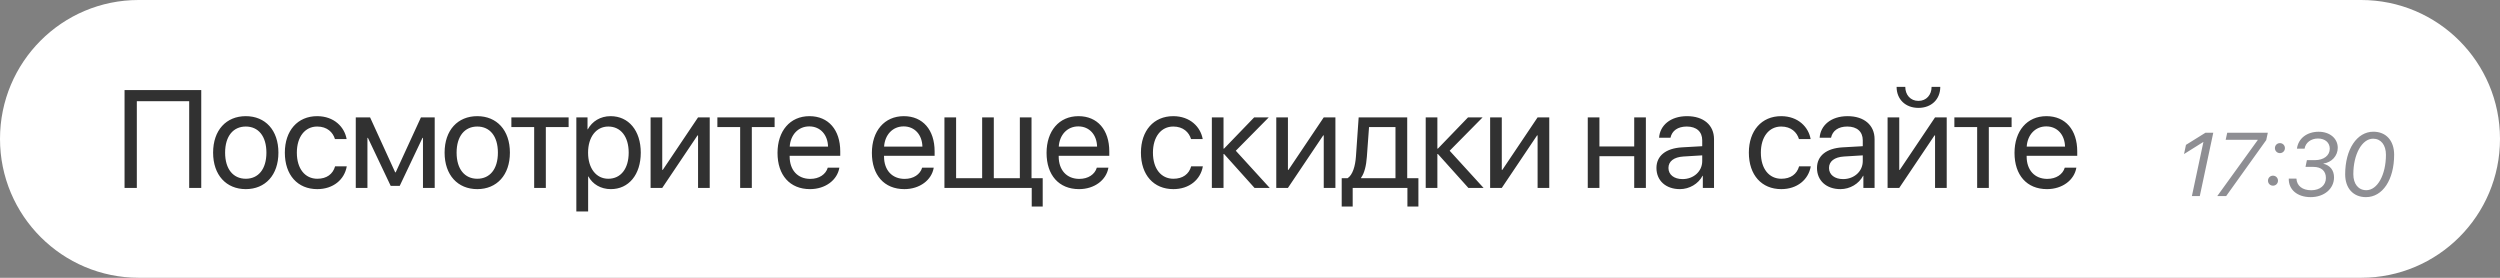
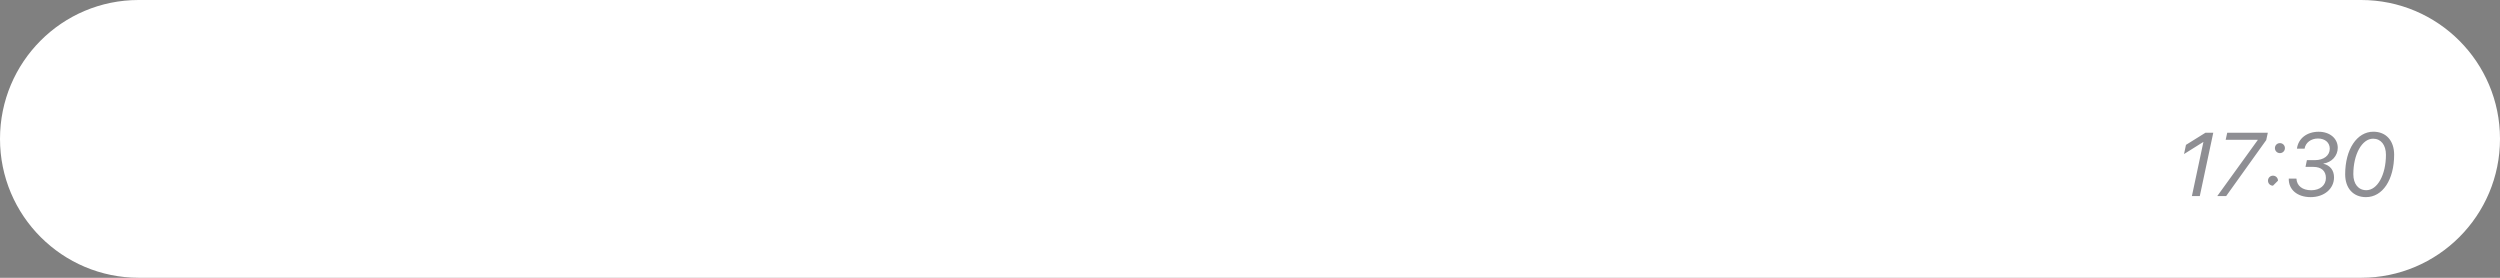
<svg xmlns="http://www.w3.org/2000/svg" width="306" height="34" viewBox="0 0 306 34" fill="none">
  <rect x="0" y="0" width="306" height="34" fill="#808080" stroke="none" />
  <path fill-rule="evenodd" clip-rule="evenodd" d="M108.481 0C102.787 0 46.036 0 16.969 0C7.58 0 0 7.611 0 17V17C0 26.389 7.611 34 17 34H289C298.389 34 306 26.389 306 17V17C306 7.611 298.389 0 289 0L108.481 0Z" fill="white" />
-   <path d="M24.633 23H23.156V12.383H16.748V23H15.245V11.022H24.633V23ZM30.085 23.149C27.695 23.149 26.084 21.431 26.084 18.684C26.084 15.928 27.695 14.218 30.085 14.218C32.468 14.218 34.078 15.928 34.078 18.684C34.078 21.431 32.468 23.149 30.085 23.149ZM30.085 21.879C31.613 21.879 32.609 20.717 32.609 18.684C32.609 16.65 31.613 15.488 30.085 15.488C28.558 15.488 27.554 16.65 27.554 18.684C27.554 20.717 28.558 21.879 30.085 21.879ZM42.427 17.023H40.999C40.75 16.193 40.045 15.488 38.825 15.488C37.322 15.488 36.334 16.758 36.334 18.684C36.334 20.659 37.339 21.879 38.841 21.879C39.987 21.879 40.742 21.315 41.016 20.36H42.444C42.161 21.996 40.775 23.149 38.833 23.149C36.434 23.149 34.865 21.431 34.865 18.684C34.865 15.994 36.426 14.218 38.816 14.218C40.9 14.218 42.17 15.554 42.427 17.023ZM44.974 23H43.546V14.367H45.298L48.369 21.091H48.435L51.523 14.367H53.208V23H51.772V16.874H51.714L48.925 22.751H47.821L45.032 16.874H44.974V23ZM58.419 23.149C56.029 23.149 54.419 21.431 54.419 18.684C54.419 15.928 56.029 14.218 58.419 14.218C60.802 14.218 62.412 15.928 62.412 18.684C62.412 21.431 60.802 23.149 58.419 23.149ZM58.419 21.879C59.947 21.879 60.943 20.717 60.943 18.684C60.943 16.65 59.947 15.488 58.419 15.488C56.892 15.488 55.888 16.65 55.888 18.684C55.888 20.717 56.892 21.879 58.419 21.879ZM69.599 14.367V15.554H66.81V23H65.382V15.554H62.593V14.367H69.599ZM74.736 14.218C76.935 14.218 78.43 15.977 78.43 18.684C78.43 21.39 76.944 23.149 74.769 23.149C73.532 23.149 72.536 22.544 72.021 21.597H71.988V25.88H70.544V14.367H71.913V15.828H71.947C72.478 14.857 73.482 14.218 74.736 14.218ZM74.454 21.879C75.989 21.879 76.952 20.643 76.952 18.684C76.952 16.733 75.989 15.488 74.454 15.488C72.976 15.488 71.98 16.766 71.98 18.684C71.98 20.609 72.976 21.879 74.454 21.879ZM81.059 23H79.632V14.367H81.059V20.792H81.126L85.442 14.367H86.87V23H85.442V16.575H85.376L81.059 23ZM94.812 14.367V15.554H92.023V23H90.595V15.554H87.806V14.367H94.812ZM99.052 15.471C97.699 15.471 96.753 16.509 96.662 17.945H101.352C101.318 16.5 100.414 15.471 99.052 15.471ZM101.318 20.526H102.738C102.489 22.037 101.028 23.149 99.144 23.149C96.67 23.149 95.168 21.431 95.168 18.717C95.168 16.036 96.695 14.218 99.077 14.218C101.41 14.218 102.846 15.911 102.846 18.526V19.074H96.653V19.157C96.653 20.809 97.625 21.896 99.177 21.896C100.273 21.896 101.078 21.34 101.318 20.526ZM110.604 15.471C109.251 15.471 108.305 16.509 108.213 17.945H112.903C112.87 16.5 111.965 15.471 110.604 15.471ZM112.87 20.526H114.289C114.04 22.037 112.579 23.149 110.695 23.149C108.222 23.149 106.719 21.431 106.719 18.717C106.719 16.036 108.246 14.218 110.629 14.218C112.961 14.218 114.397 15.911 114.397 18.526V19.074H108.205V19.157C108.205 20.809 109.176 21.896 110.728 21.896C111.824 21.896 112.629 21.34 112.87 20.526ZM127.627 25.283H126.283V23H115.599V14.367H117.027V21.813H120.215V14.367H121.642V21.813H124.83V14.367H126.258V21.813H127.627V25.283ZM131.984 15.471C130.631 15.471 129.684 16.509 129.593 17.945H134.283C134.25 16.5 133.345 15.471 131.984 15.471ZM134.25 20.526H135.669C135.42 22.037 133.959 23.149 132.075 23.149C129.601 23.149 128.099 21.431 128.099 18.717C128.099 16.036 129.626 14.218 132.008 14.218C134.341 14.218 135.777 15.911 135.777 18.526V19.074H129.585V19.157C129.585 20.809 130.556 21.896 132.108 21.896C133.204 21.896 134.009 21.34 134.25 20.526ZM147.212 17.023H145.785C145.536 16.193 144.83 15.488 143.61 15.488C142.107 15.488 141.12 16.758 141.12 18.684C141.12 20.659 142.124 21.879 143.626 21.879C144.772 21.879 145.527 21.315 145.801 20.36H147.229C146.947 21.996 145.561 23.149 143.618 23.149C141.219 23.149 139.65 21.431 139.65 18.684C139.65 15.994 141.211 14.218 143.602 14.218C145.685 14.218 146.955 15.554 147.212 17.023ZM151.262 18.451L155.412 23H153.553L149.826 18.85H149.759V23H148.331V14.367H149.759V18.186H149.826L153.511 14.367H155.296L151.262 18.451ZM157.643 23H156.216V14.367H157.643V20.792H157.71L162.026 14.367H163.454V23H162.026V16.575H161.96L157.643 23ZM170.807 21.813V15.554H167.57L167.304 19.19C167.229 20.261 167.005 21.199 166.598 21.747V21.813H170.807ZM165.569 25.283H164.224V21.813H164.946C165.577 21.398 165.884 20.319 165.967 19.157L166.3 14.367H172.243V21.813H173.613V25.283H172.268V23H165.569V25.283ZM177.438 18.451L181.588 23H179.729L176.002 18.85H175.935V23H174.507V14.367H175.935V18.186H176.002L179.687 14.367H181.472L177.438 18.451ZM183.819 23H182.392V14.367H183.819V20.792H183.886L188.202 14.367H189.63V23H188.202V16.575H188.136L183.819 23ZM200.028 23V19.115H195.769V23H194.342V14.367H195.769V17.928H200.028V14.367H201.455V23H200.028ZM205.945 21.921C207.306 21.921 208.352 20.966 208.352 19.721V19.016L206.044 19.157C204.882 19.231 204.218 19.746 204.218 20.56C204.218 21.381 204.907 21.921 205.945 21.921ZM205.621 23.149C203.903 23.149 202.749 22.112 202.749 20.56C202.749 19.082 203.886 18.152 205.878 18.036L208.352 17.895V17.173C208.352 16.119 207.654 15.488 206.459 15.488C205.347 15.488 204.65 16.011 204.467 16.857H203.072C203.172 15.363 204.45 14.218 206.492 14.218C208.518 14.218 209.796 15.313 209.796 17.032V23H208.426V21.514H208.393C207.879 22.502 206.783 23.149 205.621 23.149ZM221.622 17.023H220.194C219.945 16.193 219.239 15.488 218.019 15.488C216.517 15.488 215.529 16.758 215.529 18.684C215.529 20.659 216.533 21.879 218.036 21.879C219.181 21.879 219.937 21.315 220.21 20.36H221.638C221.356 21.996 219.97 23.149 218.027 23.149C215.628 23.149 214.06 21.431 214.06 18.684C214.06 15.994 215.62 14.218 218.011 14.218C220.094 14.218 221.364 15.554 221.622 17.023ZM225.596 21.921C226.957 21.921 228.003 20.966 228.003 19.721V19.016L225.696 19.157C224.534 19.231 223.87 19.746 223.87 20.56C223.87 21.381 224.559 21.921 225.596 21.921ZM225.272 23.149C223.554 23.149 222.4 22.112 222.4 20.56C222.4 19.082 223.538 18.152 225.53 18.036L228.003 17.895V17.173C228.003 16.119 227.306 15.488 226.111 15.488C224.998 15.488 224.301 16.011 224.119 16.857H222.724C222.824 15.363 224.102 14.218 226.144 14.218C228.169 14.218 229.448 15.313 229.448 17.032V23H228.078V21.514H228.045C227.53 22.502 226.434 23.149 225.272 23.149ZM232.468 23H231.04V14.367H232.468V20.792H232.534L236.85 14.367H238.278V23H236.85V16.575H236.784L232.468 23ZM232.144 10.632H233.206C233.206 11.595 233.829 12.35 234.817 12.35C235.804 12.35 236.427 11.595 236.427 10.632H237.49C237.49 12.159 236.402 13.205 234.817 13.205C233.231 13.205 232.144 12.159 232.144 10.632ZM246.22 14.367V15.554H243.431V23H242.004V15.554H239.215V14.367H246.22ZM250.461 15.471C249.108 15.471 248.161 16.509 248.07 17.945H252.76C252.727 16.5 251.822 15.471 250.461 15.471ZM252.727 20.526H254.146C253.897 22.037 252.436 23.149 250.552 23.149C248.078 23.149 246.576 21.431 246.576 18.717C246.576 16.036 248.103 14.218 250.485 14.218C252.818 14.218 254.254 15.911 254.254 18.526V19.074H248.062V19.157C248.062 20.809 249.033 21.896 250.585 21.896C251.681 21.896 252.486 21.34 252.727 20.526Z" fill="#313131" />
-   <path d="M268.288 24L269.695 17.383H269.673L267.326 18.855L267.562 17.732L269.942 16.25H270.903L269.254 24H268.288ZM271.392 24L276.344 17.146L276.35 17.114H272.423L272.611 16.25H277.58L277.386 17.146L272.482 24H271.392ZM278.213 22.727C277.87 22.727 277.601 22.459 277.601 22.115C277.601 21.771 277.87 21.502 278.213 21.502C278.557 21.502 278.826 21.771 278.826 22.115C278.826 22.459 278.557 22.727 278.213 22.727ZM279.062 18.742C278.718 18.742 278.45 18.473 278.45 18.129C278.45 17.786 278.718 17.517 279.062 17.517C279.406 17.517 279.674 17.786 279.674 18.129C279.674 18.473 279.406 18.742 279.062 18.742ZM282.193 20.428L282.365 19.601H283.348C284.428 19.601 285.164 19.037 285.164 18.199C285.164 17.453 284.583 16.953 283.719 16.953C282.865 16.953 282.199 17.458 282.081 18.194H281.146C281.307 16.948 282.365 16.126 283.805 16.126C285.169 16.126 286.141 16.942 286.141 18.092C286.141 19.069 285.4 19.88 284.385 20.02L284.379 20.041C285.212 20.24 285.685 20.847 285.685 21.712C285.685 23.108 284.476 24.129 282.822 24.129C281.189 24.129 280.104 23.205 280.147 21.857H281.082C281.13 22.748 281.812 23.286 282.897 23.286C283.966 23.286 284.691 22.679 284.691 21.787C284.691 20.922 284.132 20.428 283.155 20.428H282.193ZM289.595 24.129C288.037 24.129 287.049 23.044 287.049 21.336C287.049 18.285 288.483 16.121 290.502 16.121C292.055 16.121 293.043 17.216 293.043 18.935C293.043 22.002 291.63 24.129 289.595 24.129ZM288.048 21.32C288.048 22.523 288.666 23.28 289.638 23.28C290.997 23.28 292.039 21.4 292.039 18.94C292.039 17.743 291.426 16.975 290.47 16.975C289.111 16.975 288.048 18.881 288.048 21.32Z" fill="#8E8E93" />
+   <path d="M268.288 24L269.695 17.383H269.673L267.326 18.855L267.562 17.732L269.942 16.25H270.903L269.254 24H268.288ZM271.392 24L276.344 17.146L276.35 17.114H272.423L272.611 16.25H277.58L277.386 17.146L272.482 24H271.392ZM278.213 22.727C277.87 22.727 277.601 22.459 277.601 22.115C277.601 21.771 277.87 21.502 278.213 21.502C278.557 21.502 278.826 21.771 278.826 22.115ZM279.062 18.742C278.718 18.742 278.45 18.473 278.45 18.129C278.45 17.786 278.718 17.517 279.062 17.517C279.406 17.517 279.674 17.786 279.674 18.129C279.674 18.473 279.406 18.742 279.062 18.742ZM282.193 20.428L282.365 19.601H283.348C284.428 19.601 285.164 19.037 285.164 18.199C285.164 17.453 284.583 16.953 283.719 16.953C282.865 16.953 282.199 17.458 282.081 18.194H281.146C281.307 16.948 282.365 16.126 283.805 16.126C285.169 16.126 286.141 16.942 286.141 18.092C286.141 19.069 285.4 19.88 284.385 20.02L284.379 20.041C285.212 20.24 285.685 20.847 285.685 21.712C285.685 23.108 284.476 24.129 282.822 24.129C281.189 24.129 280.104 23.205 280.147 21.857H281.082C281.13 22.748 281.812 23.286 282.897 23.286C283.966 23.286 284.691 22.679 284.691 21.787C284.691 20.922 284.132 20.428 283.155 20.428H282.193ZM289.595 24.129C288.037 24.129 287.049 23.044 287.049 21.336C287.049 18.285 288.483 16.121 290.502 16.121C292.055 16.121 293.043 17.216 293.043 18.935C293.043 22.002 291.63 24.129 289.595 24.129ZM288.048 21.32C288.048 22.523 288.666 23.28 289.638 23.28C290.997 23.28 292.039 21.4 292.039 18.94C292.039 17.743 291.426 16.975 290.47 16.975C289.111 16.975 288.048 18.881 288.048 21.32Z" fill="#8E8E93" />
</svg>